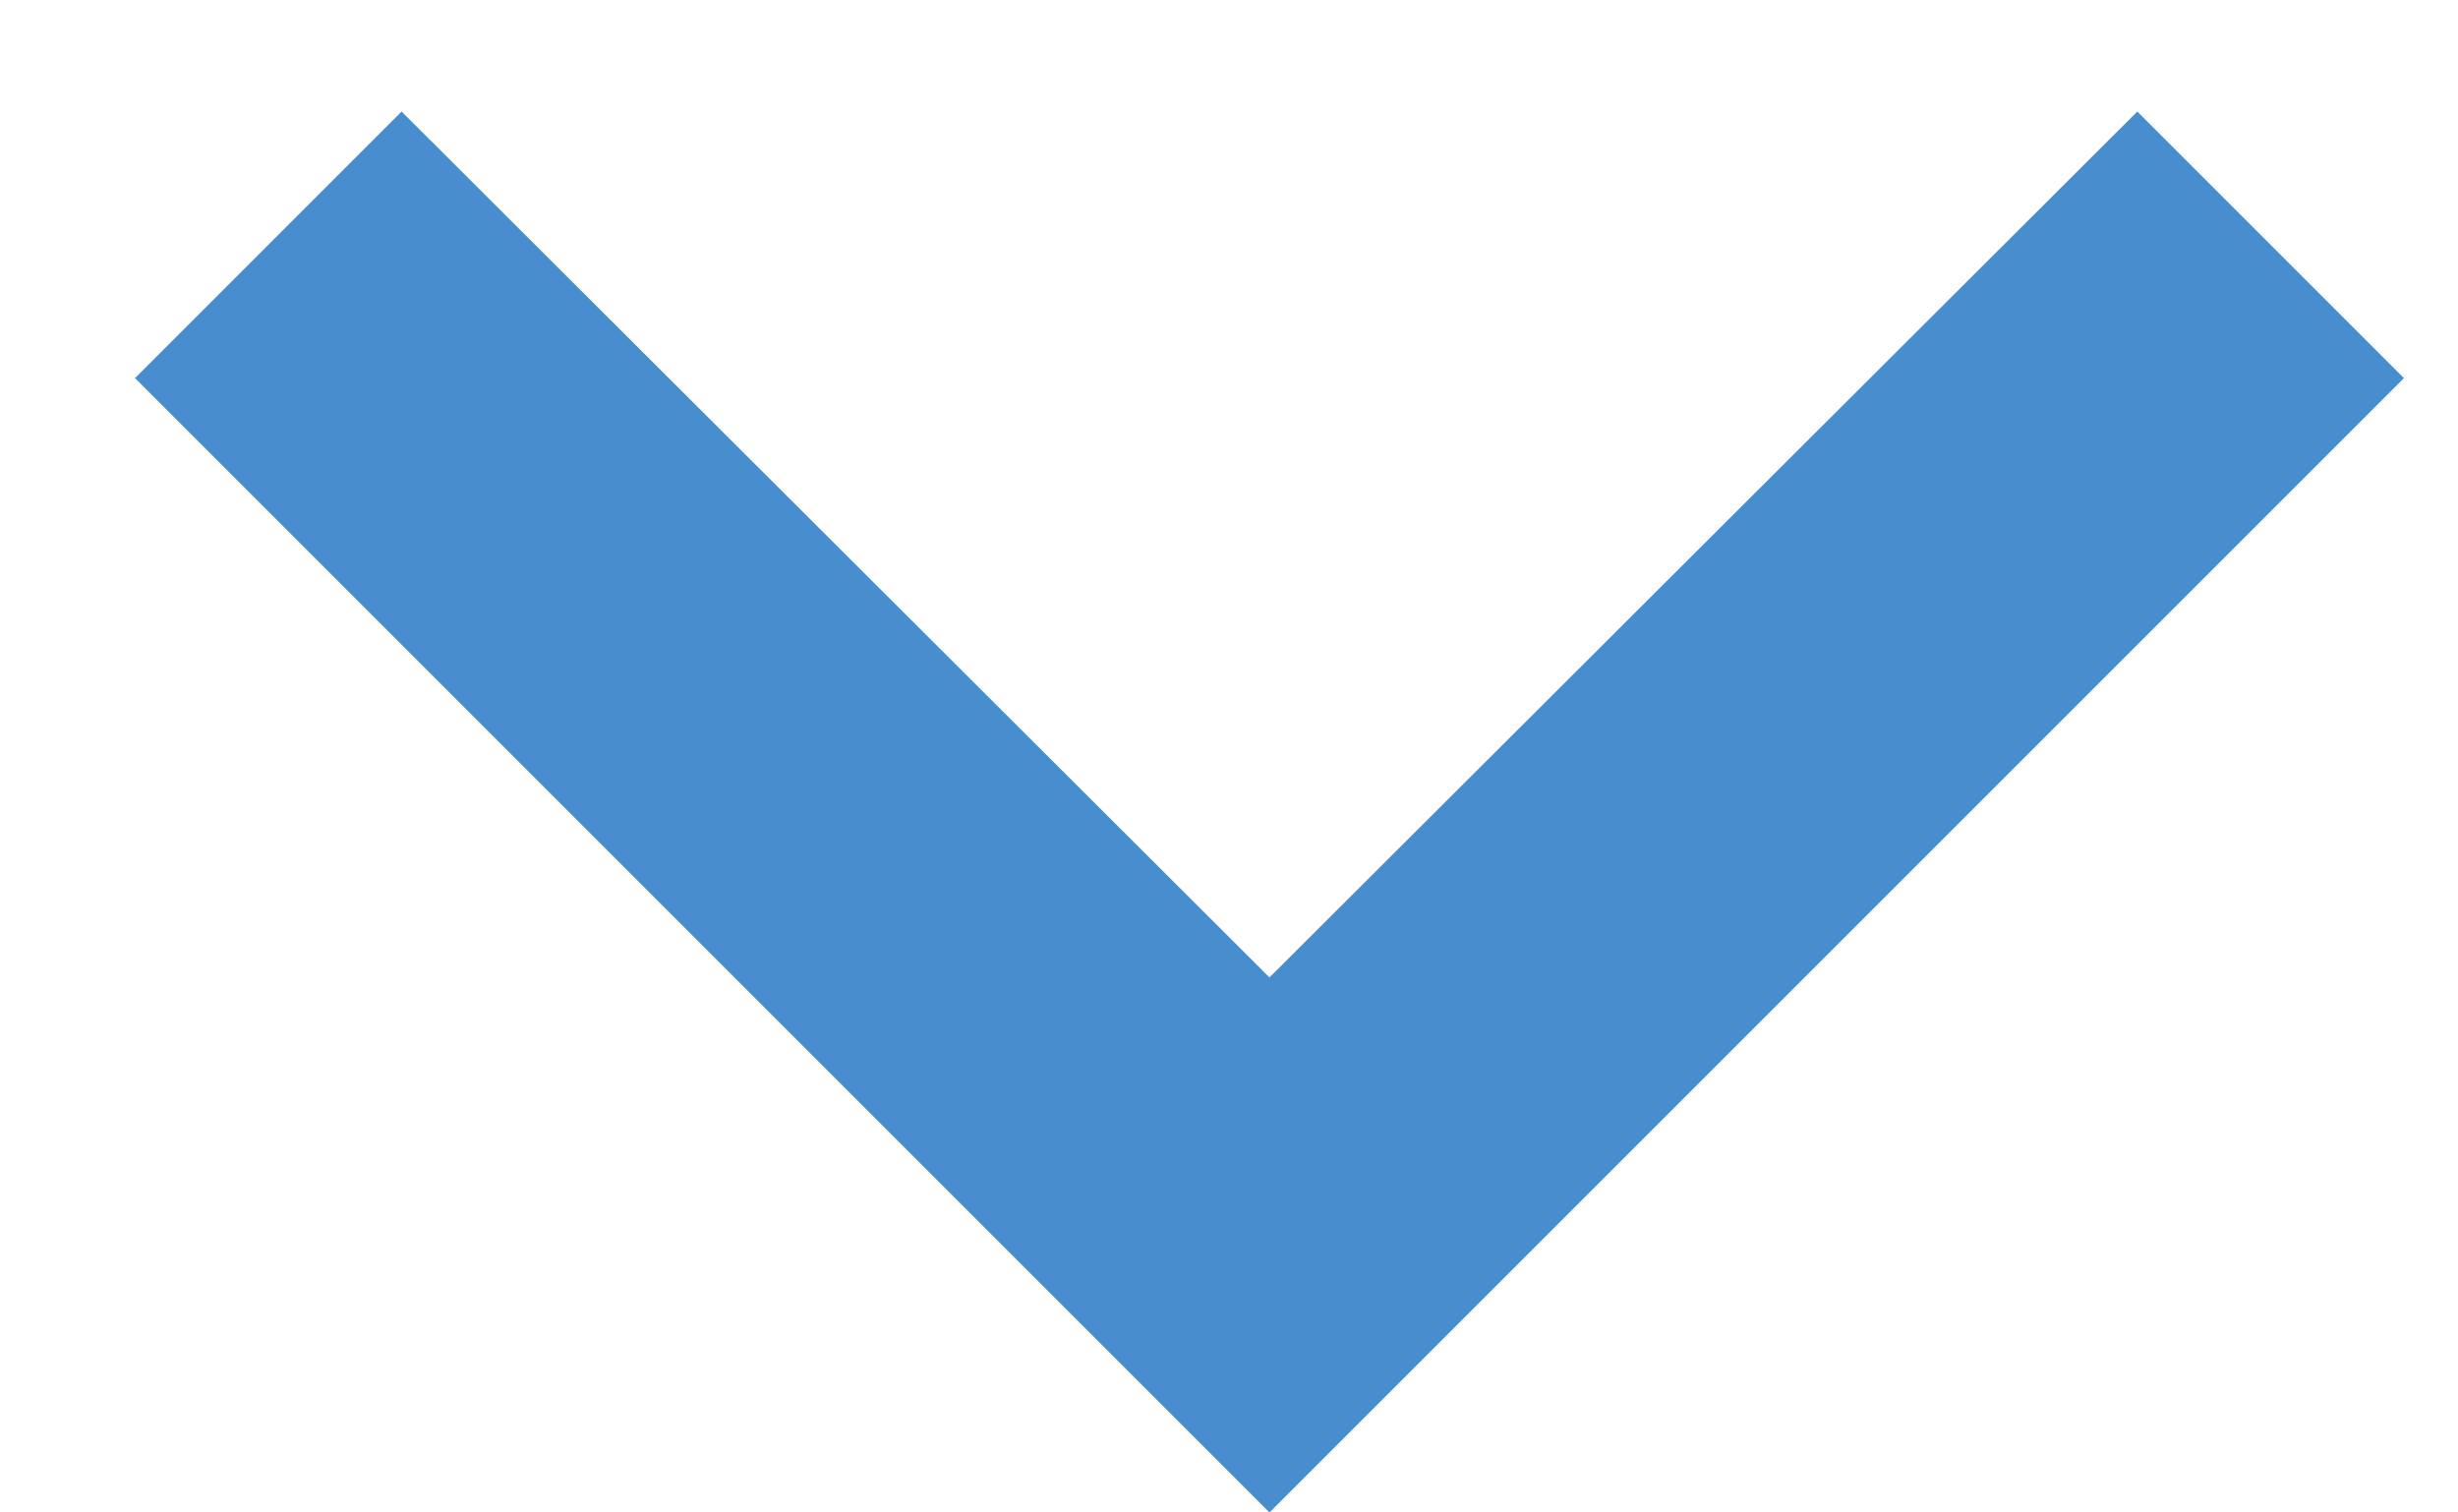
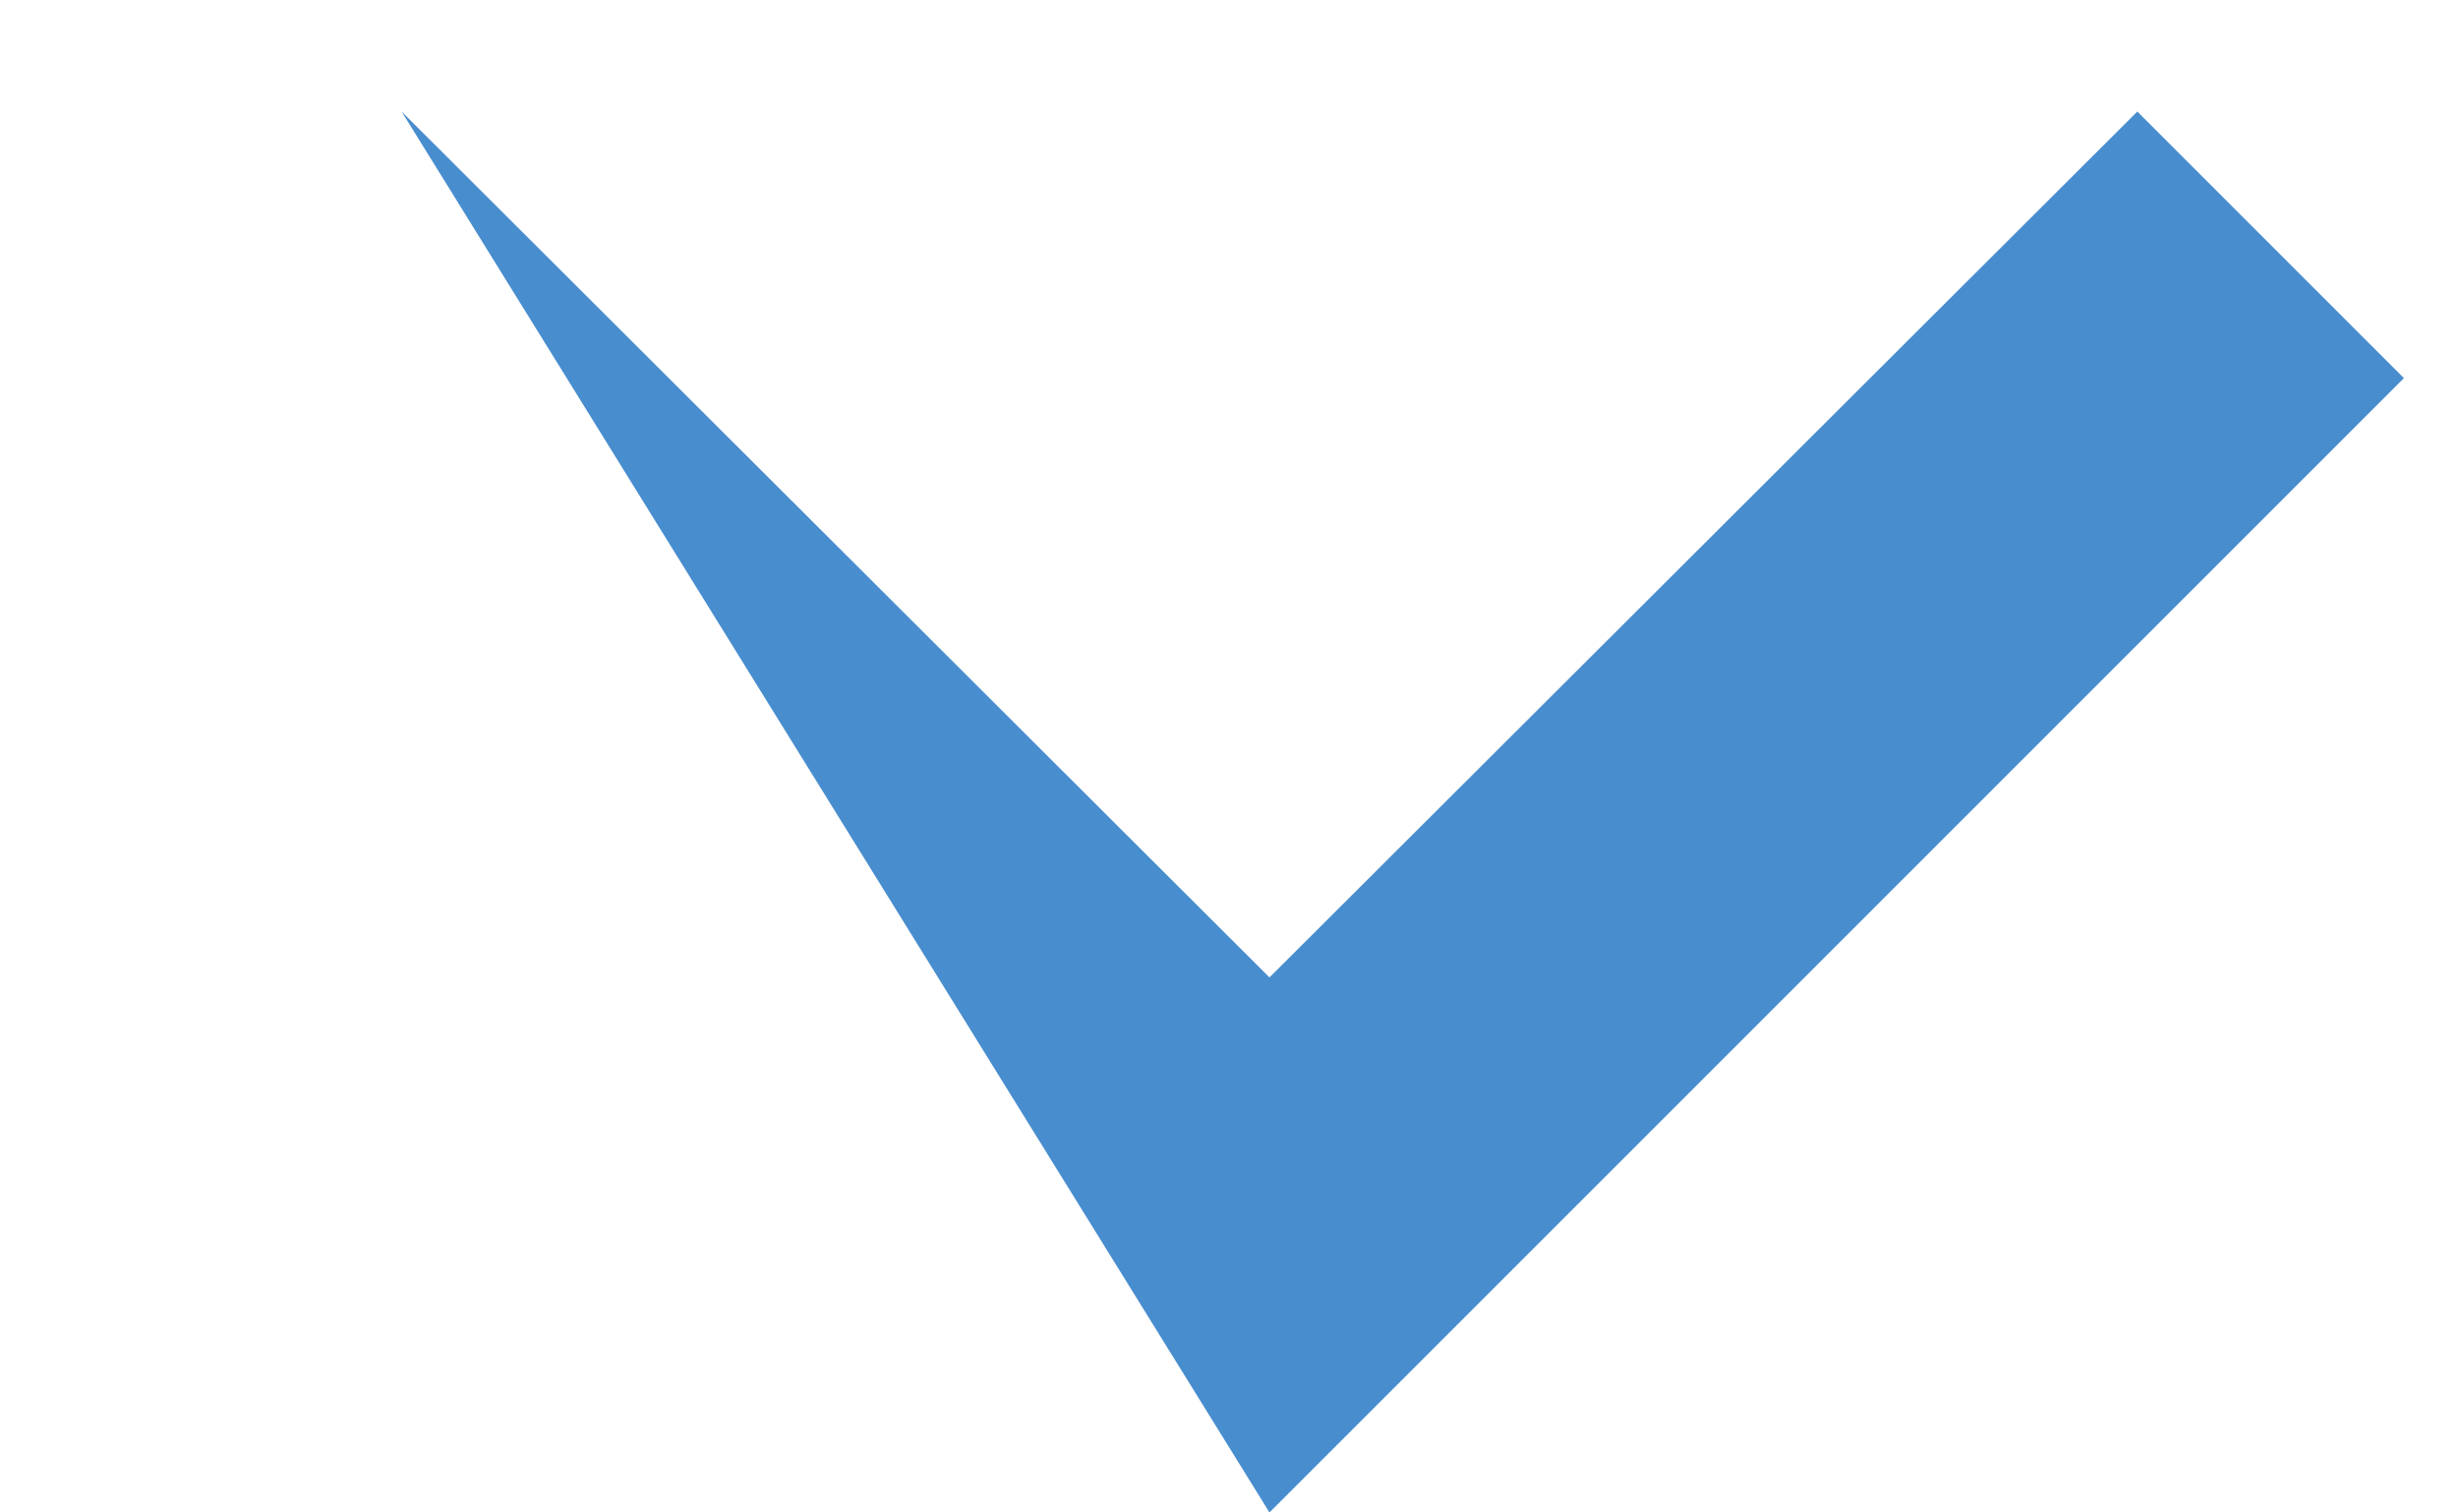
<svg xmlns="http://www.w3.org/2000/svg" width="13" height="8" viewBox="0 0 13 8" fill="none">
-   <path d="M12.714 2L11.304 0.59L6.714 5.17L2.124 0.59L0.714 2L6.714 8L12.714 2Z" fill="#488DCE">
+   <path d="M12.714 2L11.304 0.59L6.714 5.17L2.124 0.59L6.714 8L12.714 2Z" fill="#488DCE">
  </path>
</svg>